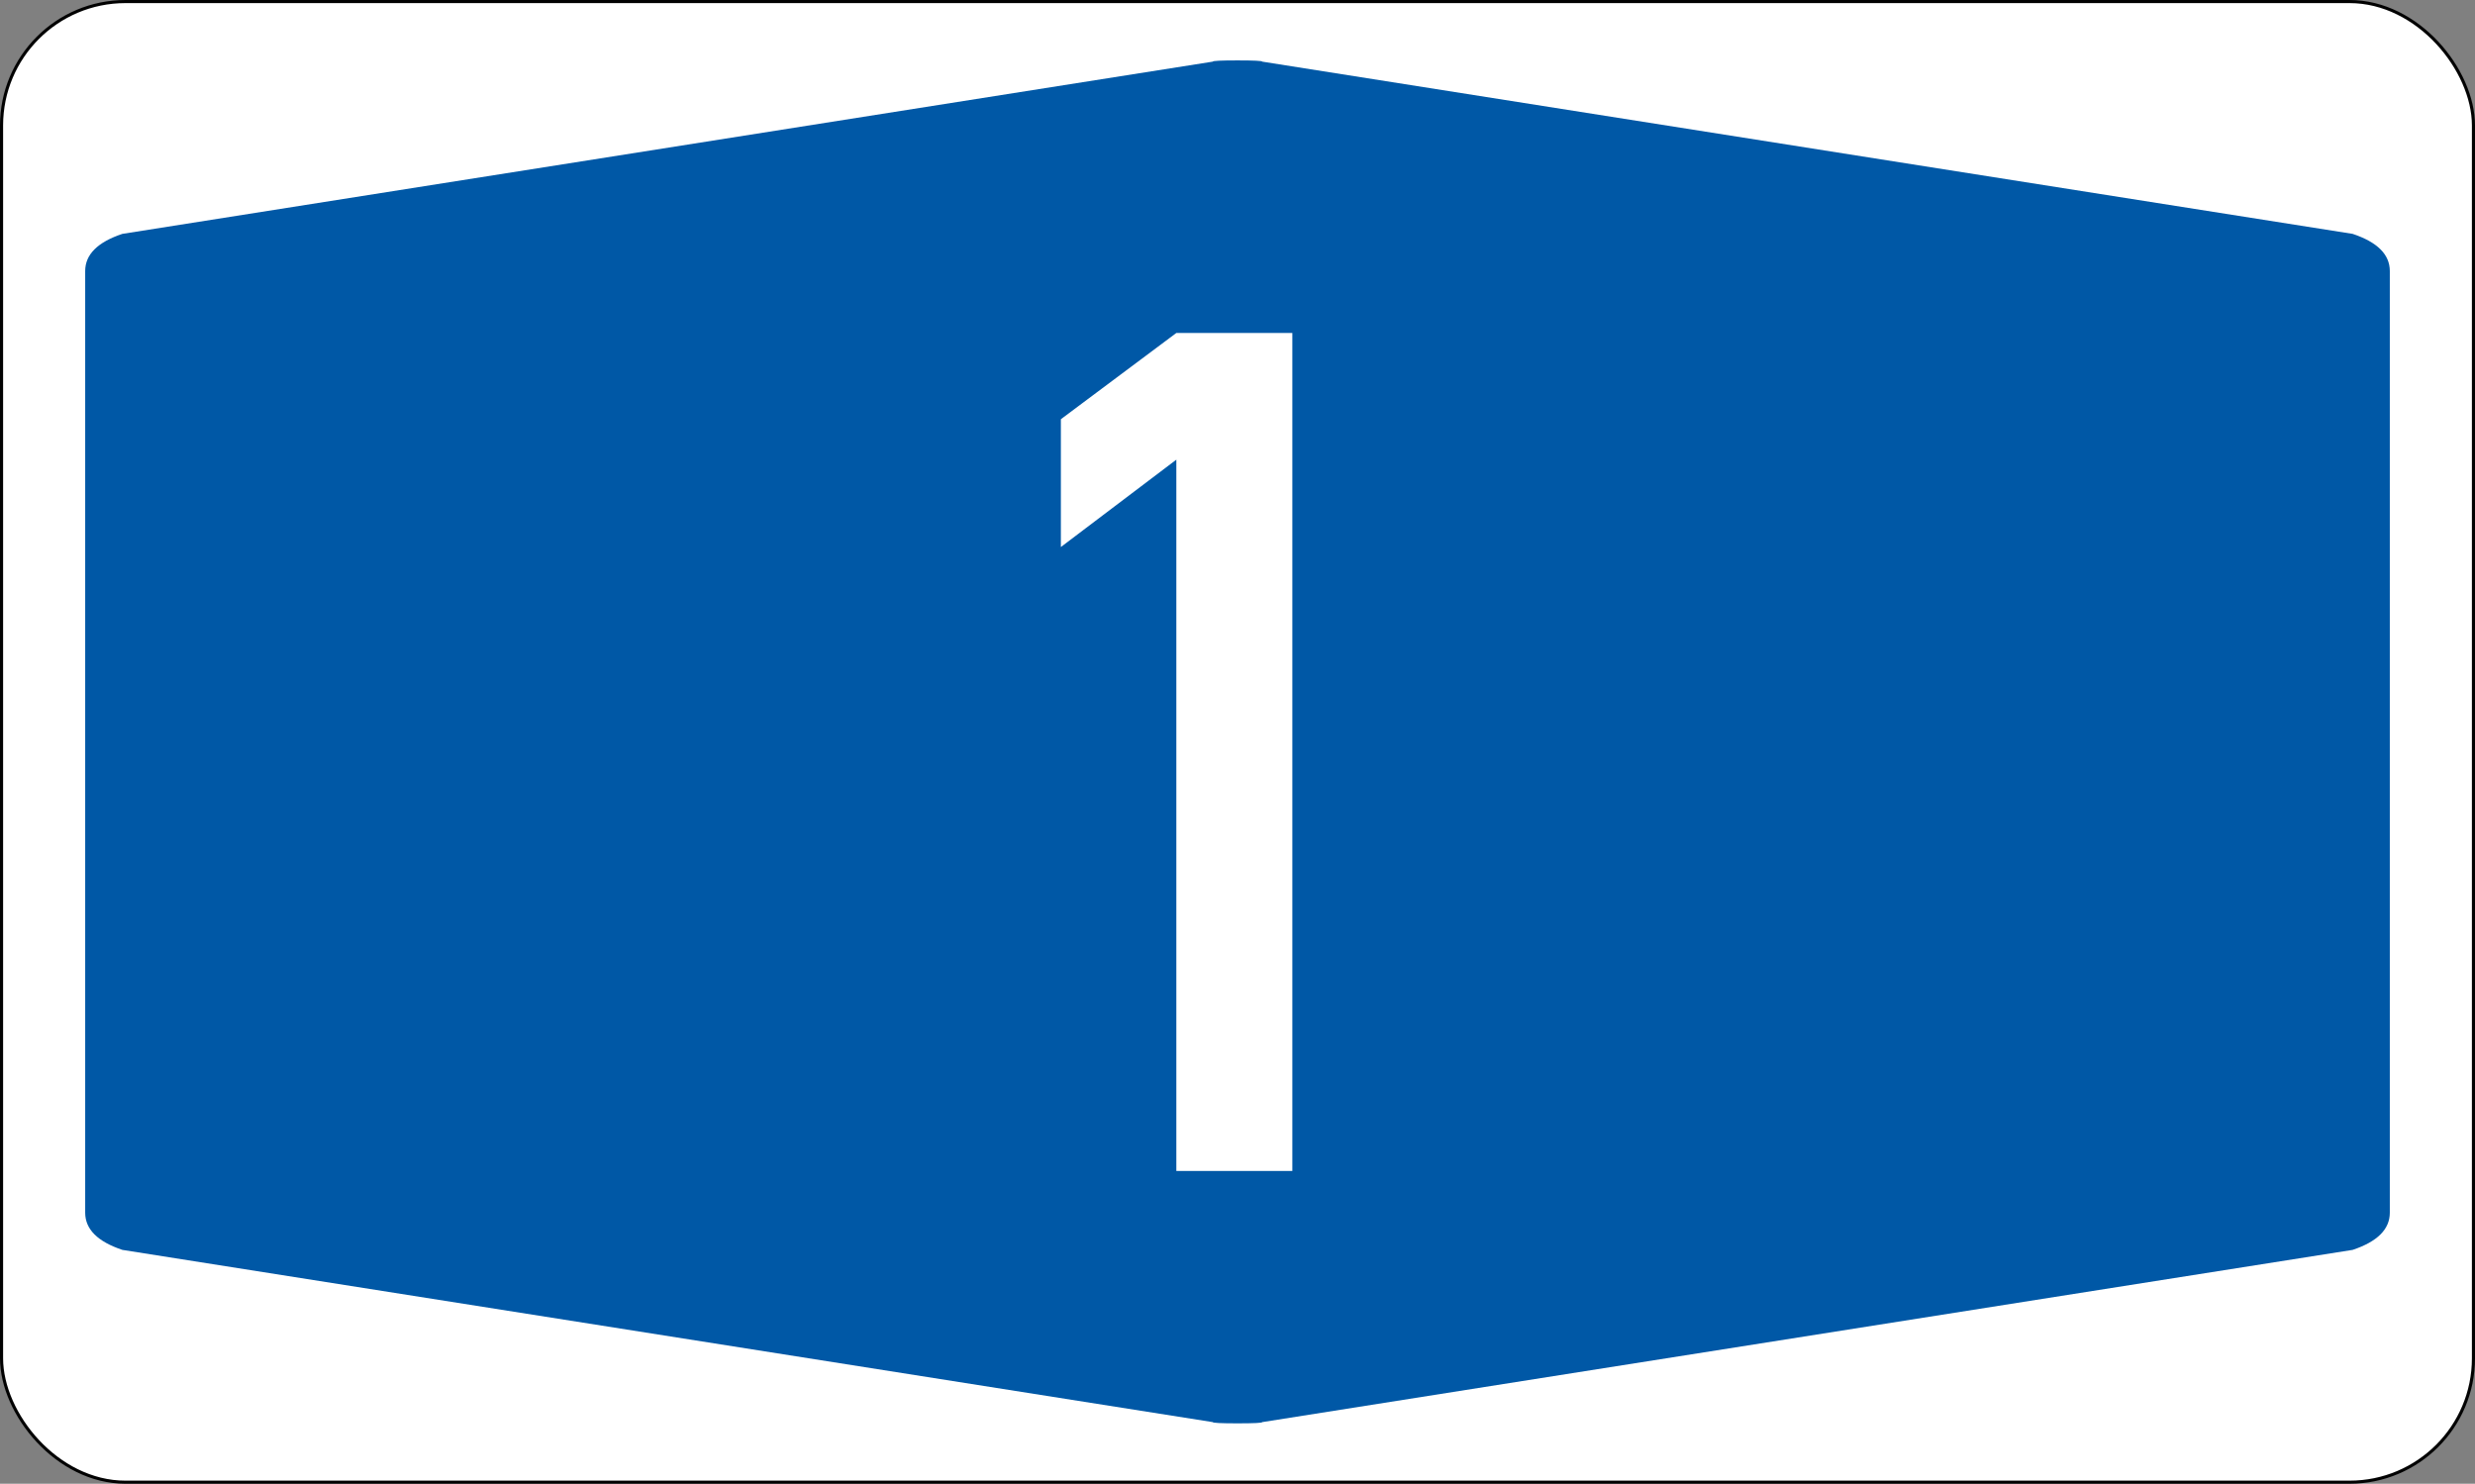
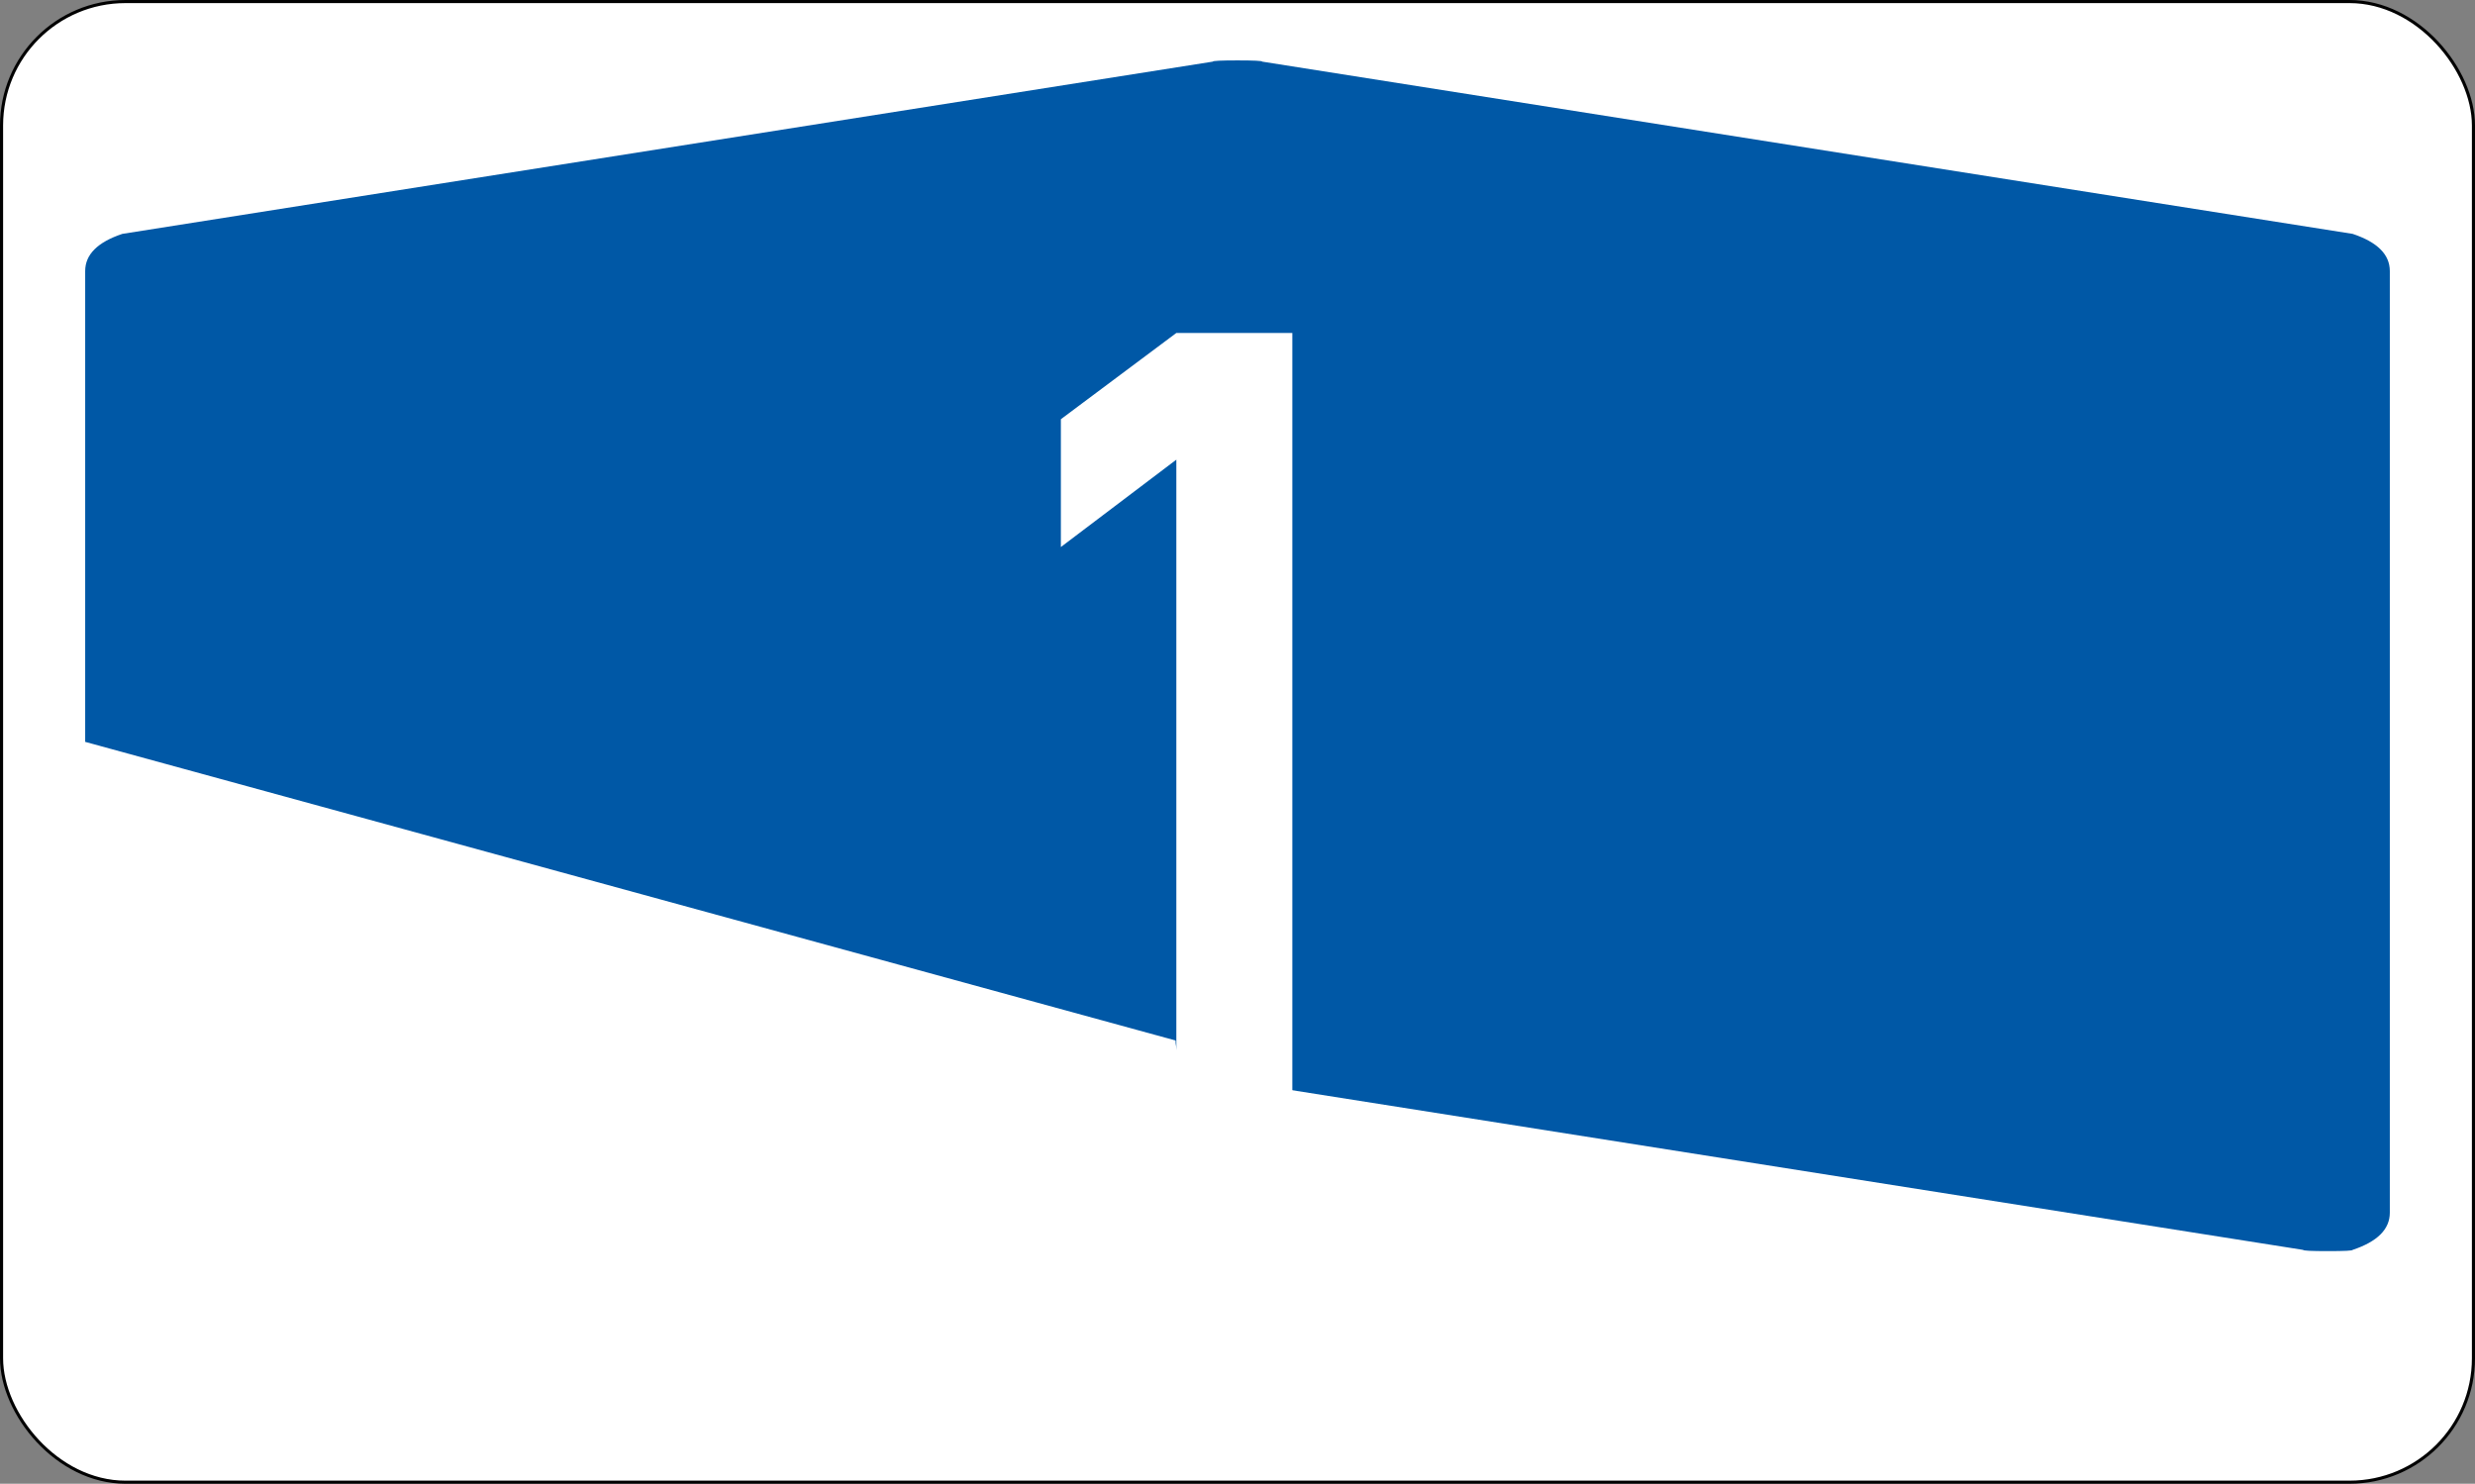
<svg xmlns="http://www.w3.org/2000/svg" id="Ebene_1" width="70.467mm" height="42.245mm" viewBox="0 0 199.75 119.75">
  <rect x="0" y="0" width="199.75" height="119.75" fill="#808080" stroke="none" />
  <rect id="rect4" x=".125" y=".125" width="199.5" height="119.5" rx="10" ry="10" style="fill:#fff; stroke:#010101; stroke-width:.25px;" />
-   <path id="path6" d="M6.875,59.875V21.875c0-1.333,1-2.333,3-3L97.875,4.975c0-.067.667-.1,2-.1s2,.033,2,.1l88,13.9c2,.667,3,1.667,3,3v76c0,1.333-1,2.333-3,3l-88,13.9c0,.067-.667.1-2,.1s-2-.033-2-.1l-88-13.9c-2-.667-3-1.667-3-3" style="fill:#0058a6;" />
-   <rect x="9.875" y="26.865" width="180" height="78.01" style="fill:none;" />
+   <path id="path6" d="M6.875,59.875V21.875c0-1.333,1-2.333,3-3L97.875,4.975c0-.067.667-.1,2-.1s2,.033,2,.1l88,13.9c2,.667,3,1.667,3,3v76c0,1.333-1,2.333-3,3c0,.067-.667.1-2,.1s-2-.033-2-.1l-88-13.9c-2-.667-3-1.667-3-3" style="fill:#0058a6;" />
  <path d="M94.939,37.098l-9.319,7.051v-10.315l9.319-6.961h9.361v67.632h-9.361v-57.406Z" style="fill:#fff;" />
</svg>